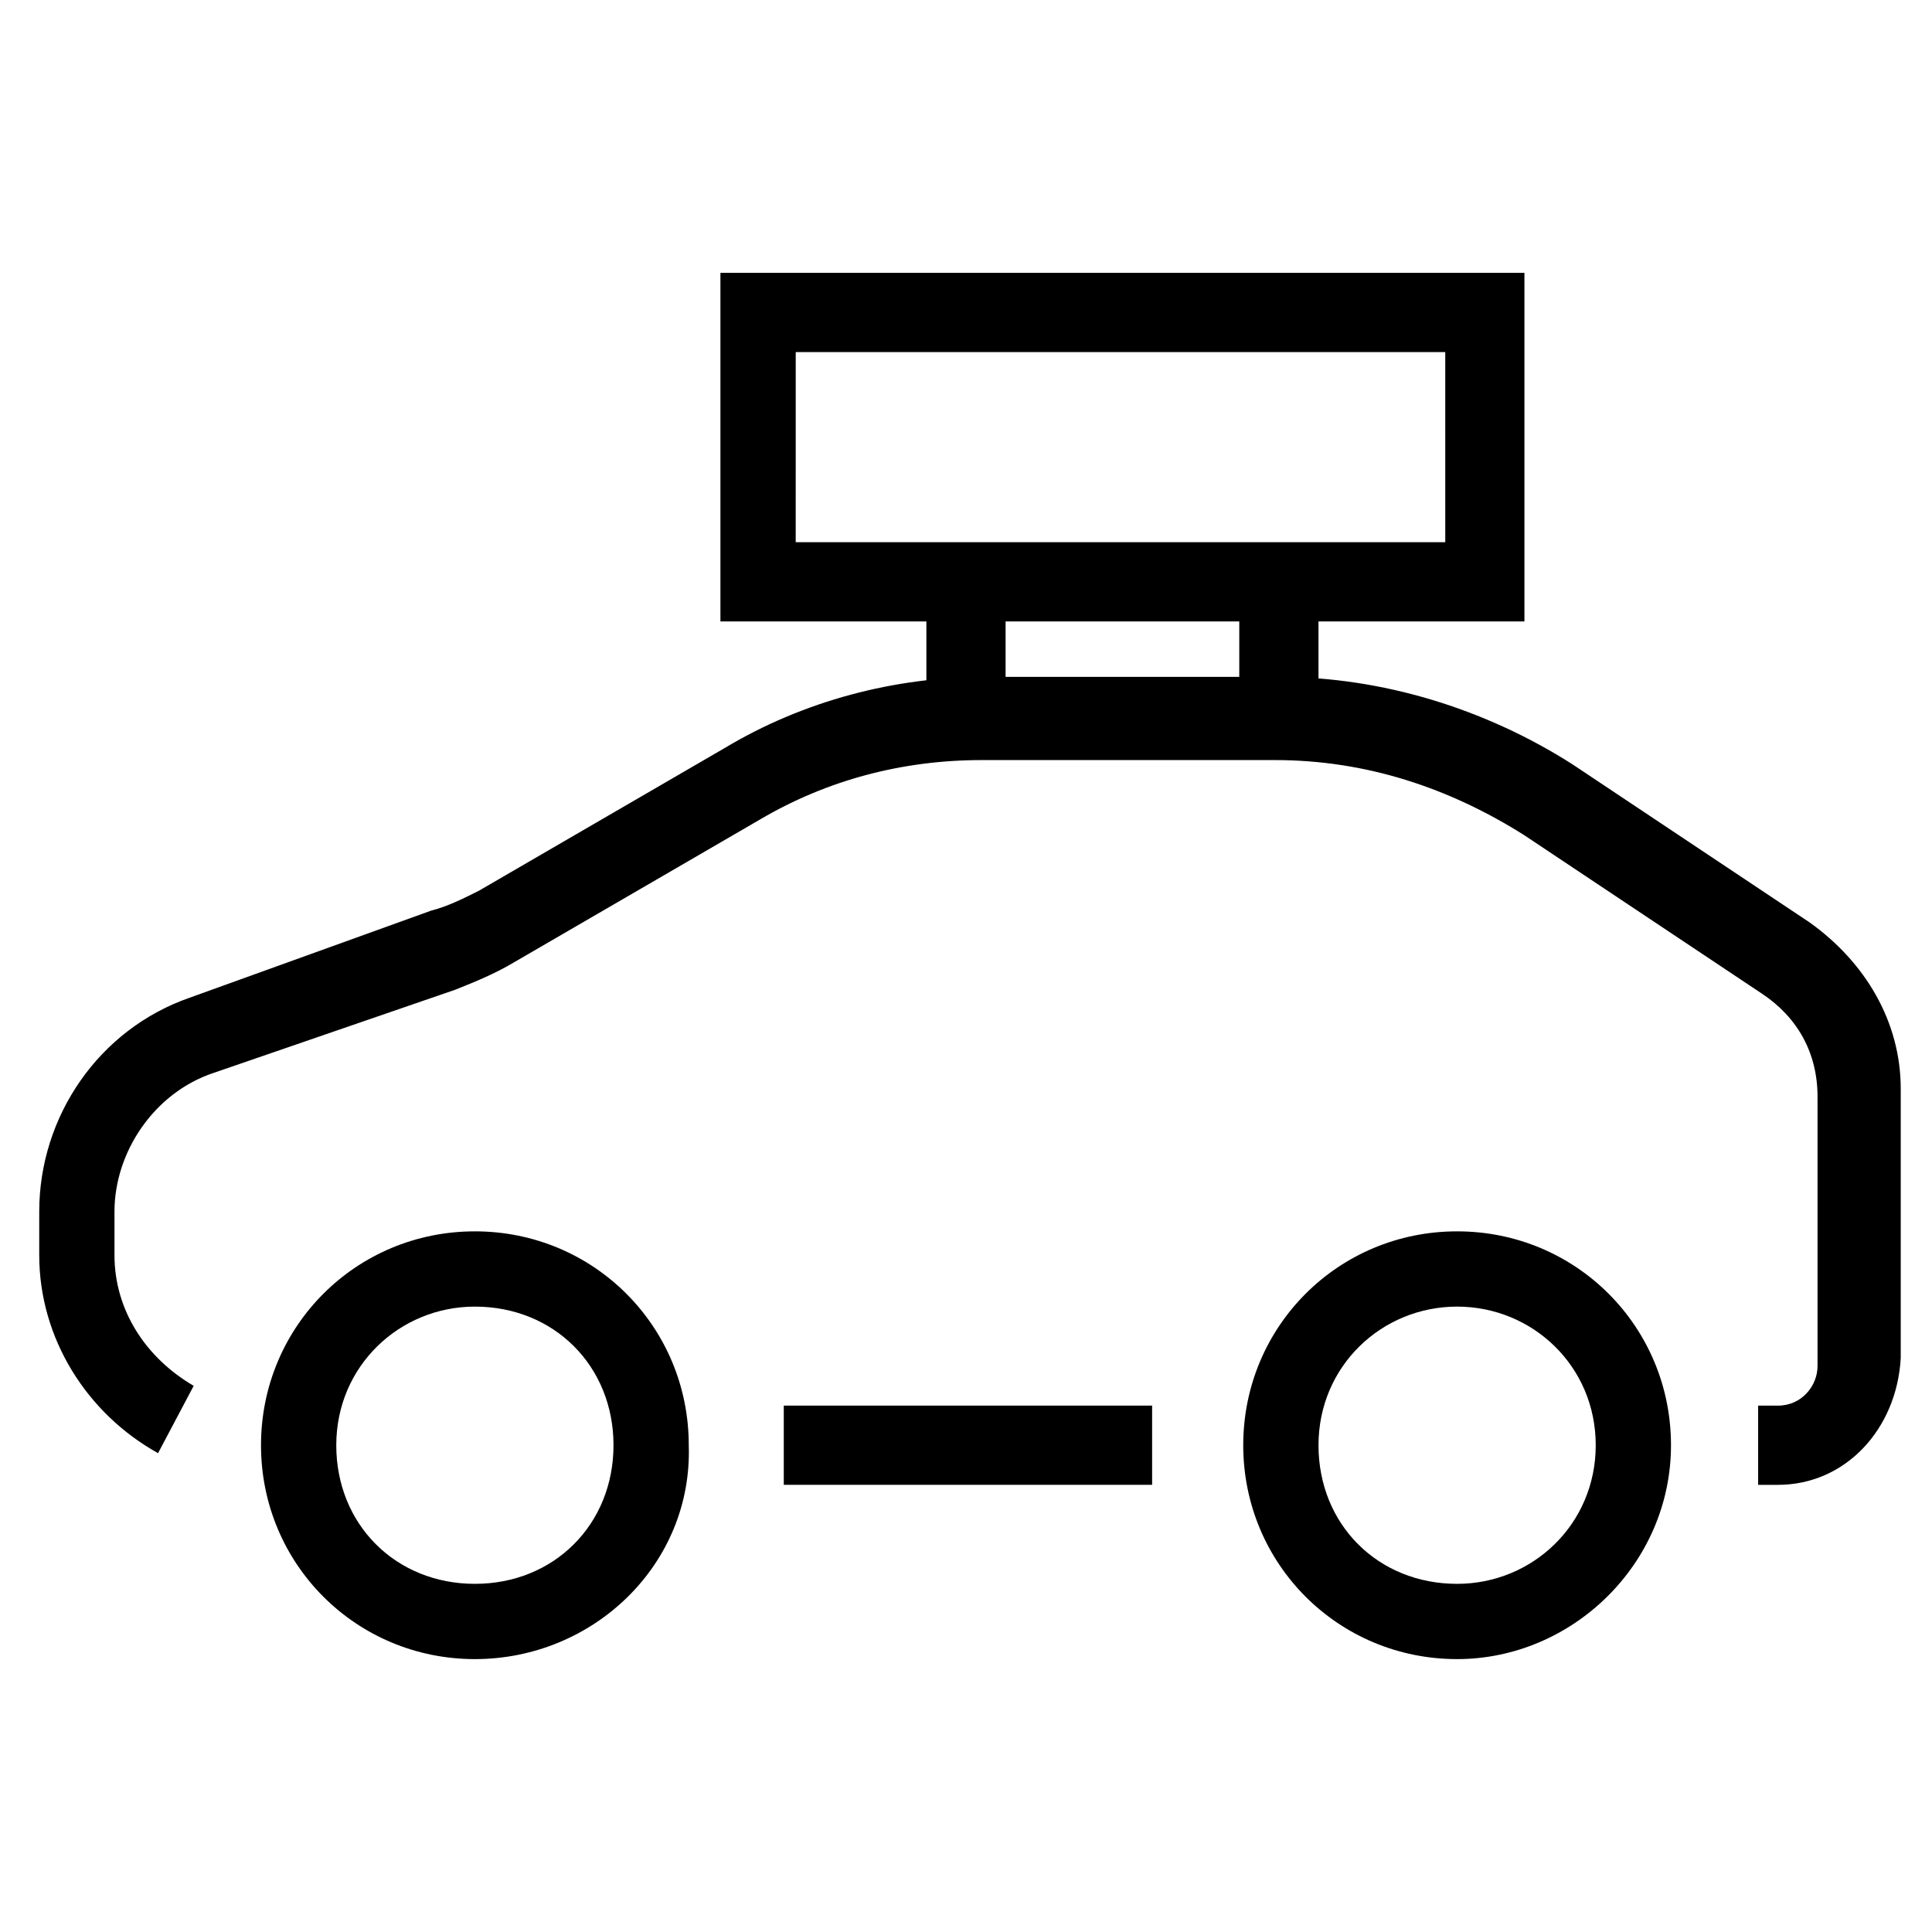
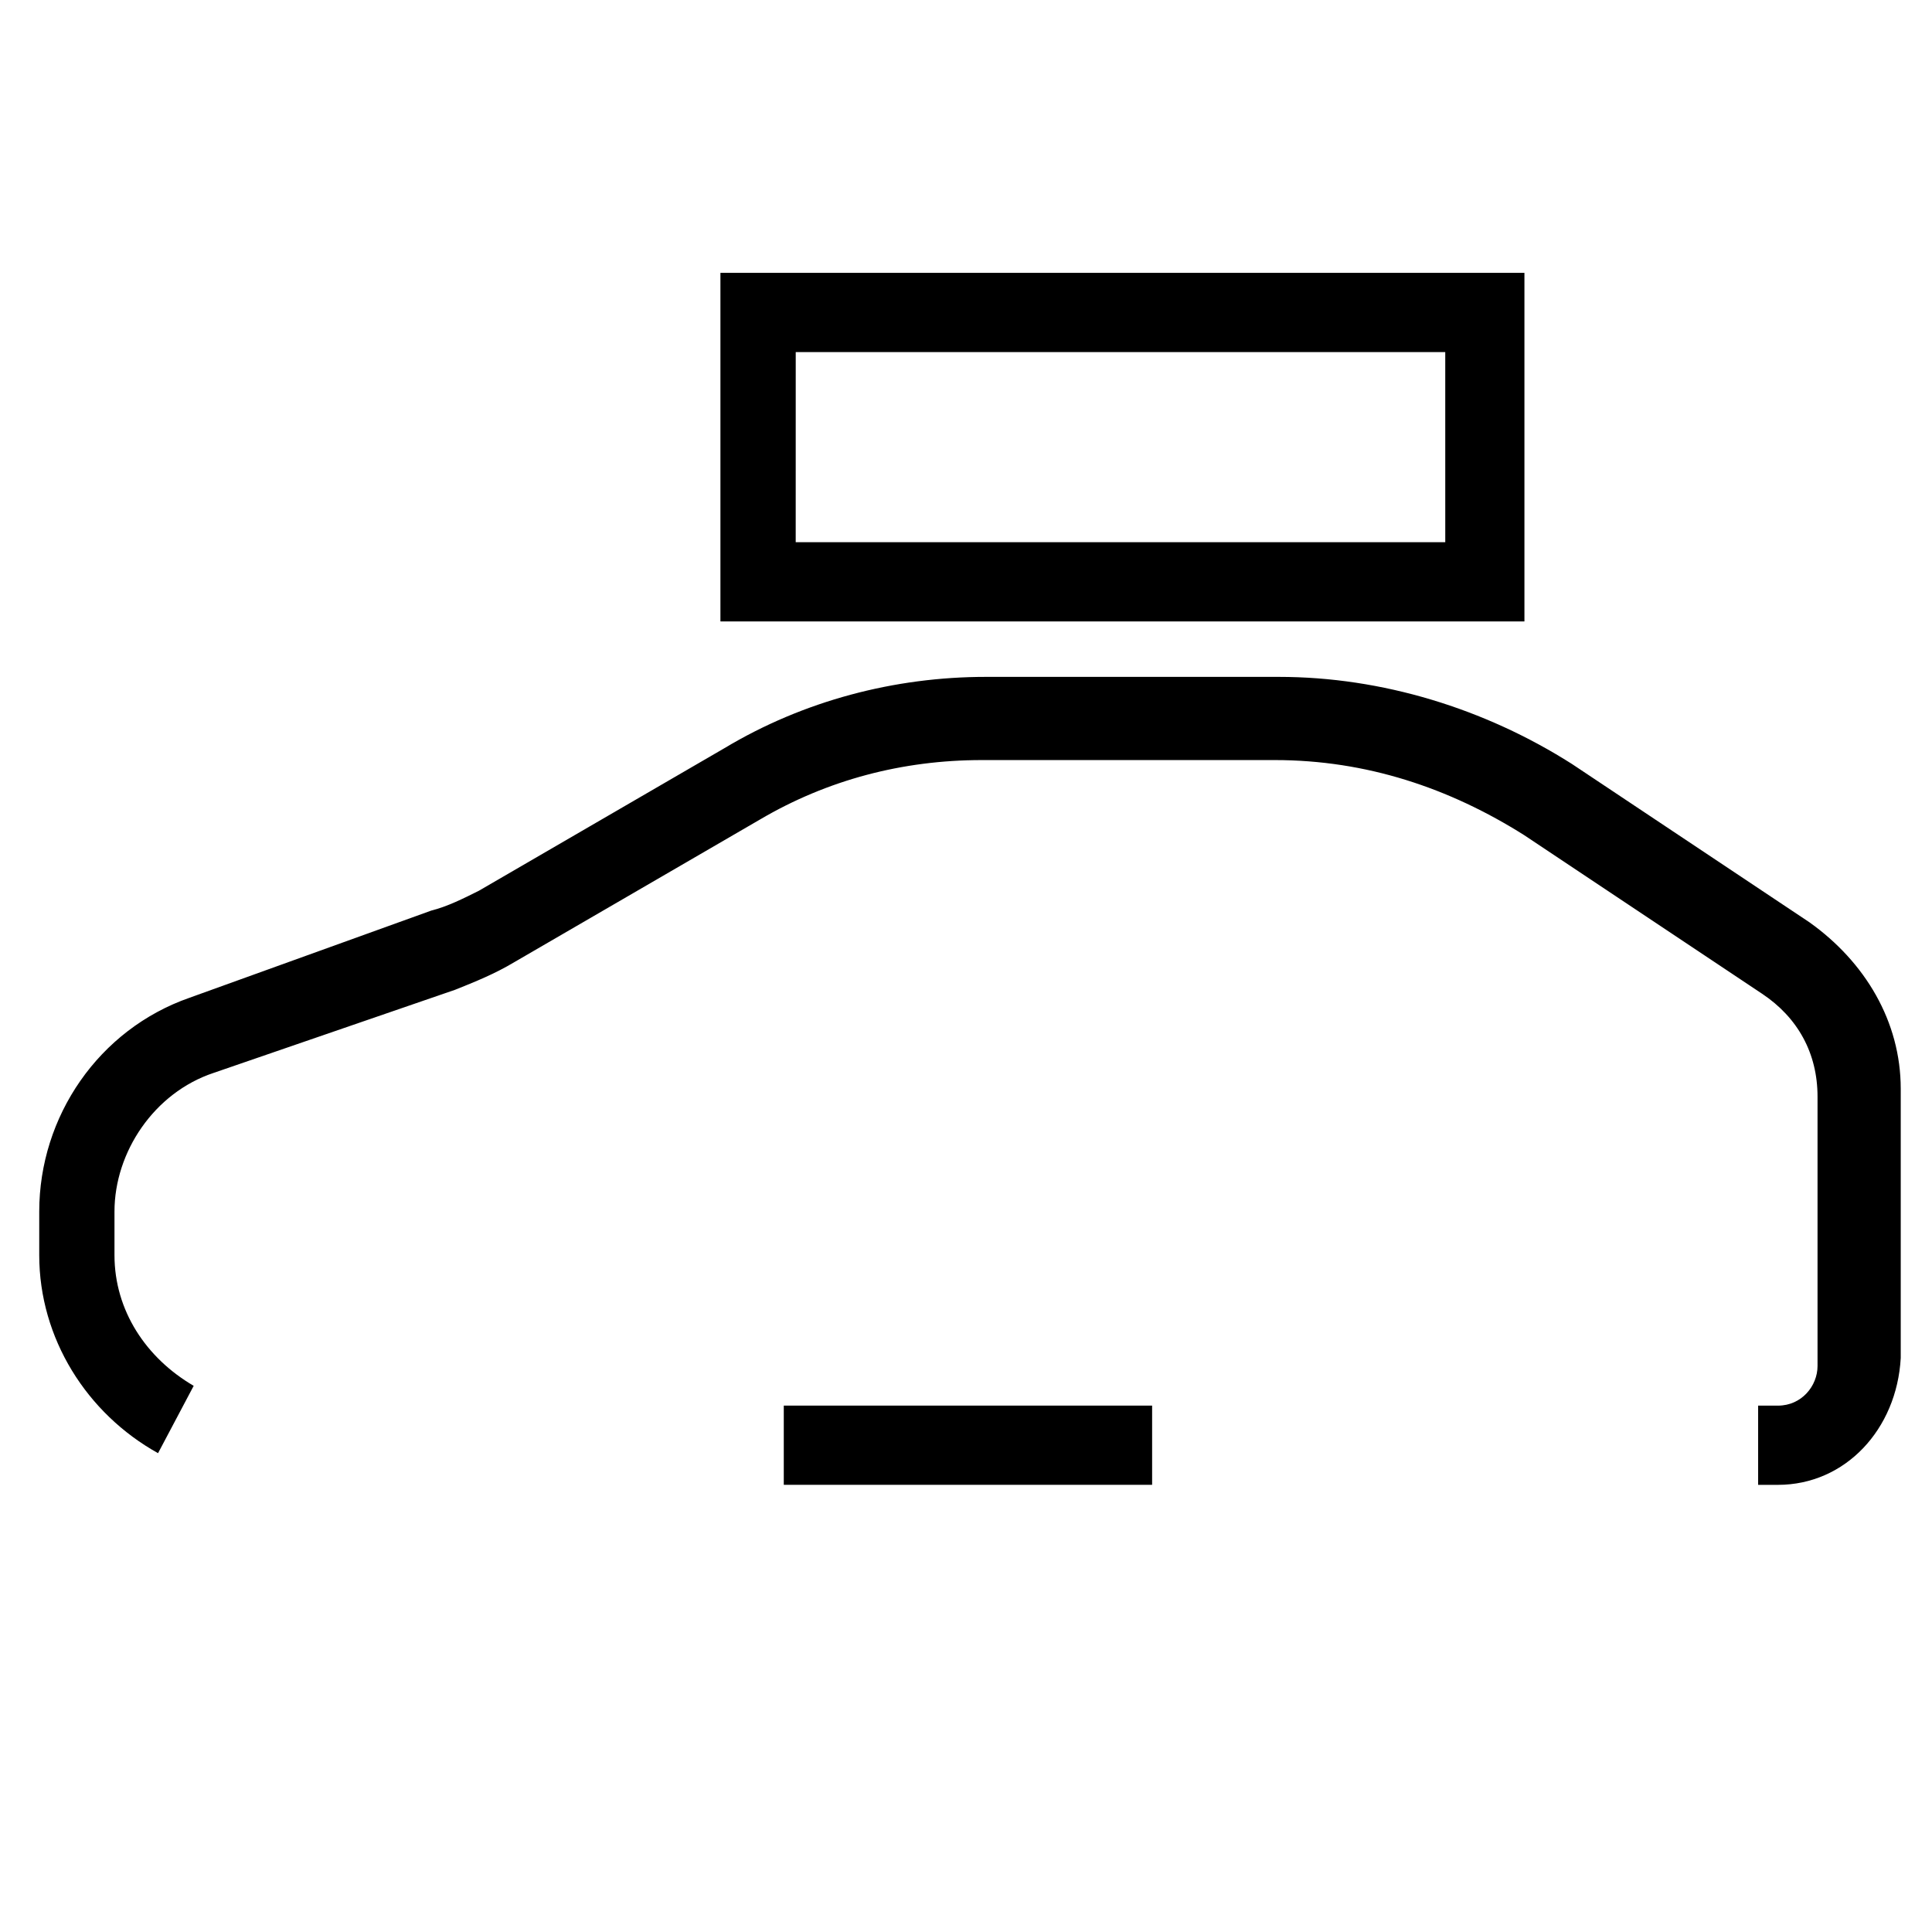
<svg xmlns="http://www.w3.org/2000/svg" fill="#000000" width="800px" height="800px" version="1.1" viewBox="144 144 512 512">
  <g>
-     <path d="m530.15 583.68c-31.488 0-56.68-25.191-56.68-56.68s25.191-56.68 56.68-56.68c31.488 0 56.68 25.191 56.68 56.68s-26.242 56.68-56.68 56.68zm0-93.414c-19.941 0-36.734 15.742-36.734 36.734s15.742 36.734 36.734 36.734c19.941 0 36.734-15.742 36.734-36.734 0.004-20.992-16.793-36.734-36.734-36.734z" />
    <path d="m615.17 537.5h-5.246v-20.992h5.246c6.297 0 10.496-5.246 10.496-10.496v-71.371c0-11.547-5.246-20.992-14.695-27.289l-62.977-41.984c-19.941-12.594-41.984-19.941-66.125-19.941h-77.672c-20.992 0-40.934 5.246-58.777 15.742l-65.074 37.785c-5.246 3.148-10.496 5.246-15.742 7.348l-64.027 22.039c-15.742 5.246-26.238 20.992-26.238 36.734v11.547c0 14.695 8.398 27.289 20.992 34.637l-9.445 17.844c-18.895-10.496-31.488-30.438-31.488-52.48v-11.547c0-25.191 15.742-48.281 39.887-56.68l64.027-23.09c4.199-1.051 8.398-3.148 12.594-5.246l65.074-37.785c20.992-12.594 45.133-18.895 69.273-18.895h77.672c27.289 0 54.578 8.398 77.672 23.09l62.977 41.984c14.695 10.496 24.141 26.238 24.141 44.082v71.371c-1.055 18.898-14.699 33.594-32.543 33.594z" />
    <path d="m351.71 516.5h97.613v20.992h-97.613z" />
-     <path d="m269.85 583.68c-31.488 0-56.68-25.191-56.68-56.68s25.191-56.68 56.68-56.68c31.488 0 56.68 25.191 56.68 56.68 1.047 31.488-25.191 56.68-56.68 56.68zm0-93.414c-19.941 0-36.734 15.742-36.734 36.734s15.742 36.734 36.734 36.734c20.992 0 36.734-15.742 36.734-36.734s-15.742-36.734-36.734-36.734z" />
-     <path d="m472.42 298.19h20.992v36.734h-20.992z" />
-     <path d="m389.5 298.19h20.992v36.734h-20.992z" />
    <path d="m547.99 308.68h-213.07v-92.367h213.07zm-193.12-20.992h172.14l-0.004-50.383h-172.13z" />
  </g>
</svg>